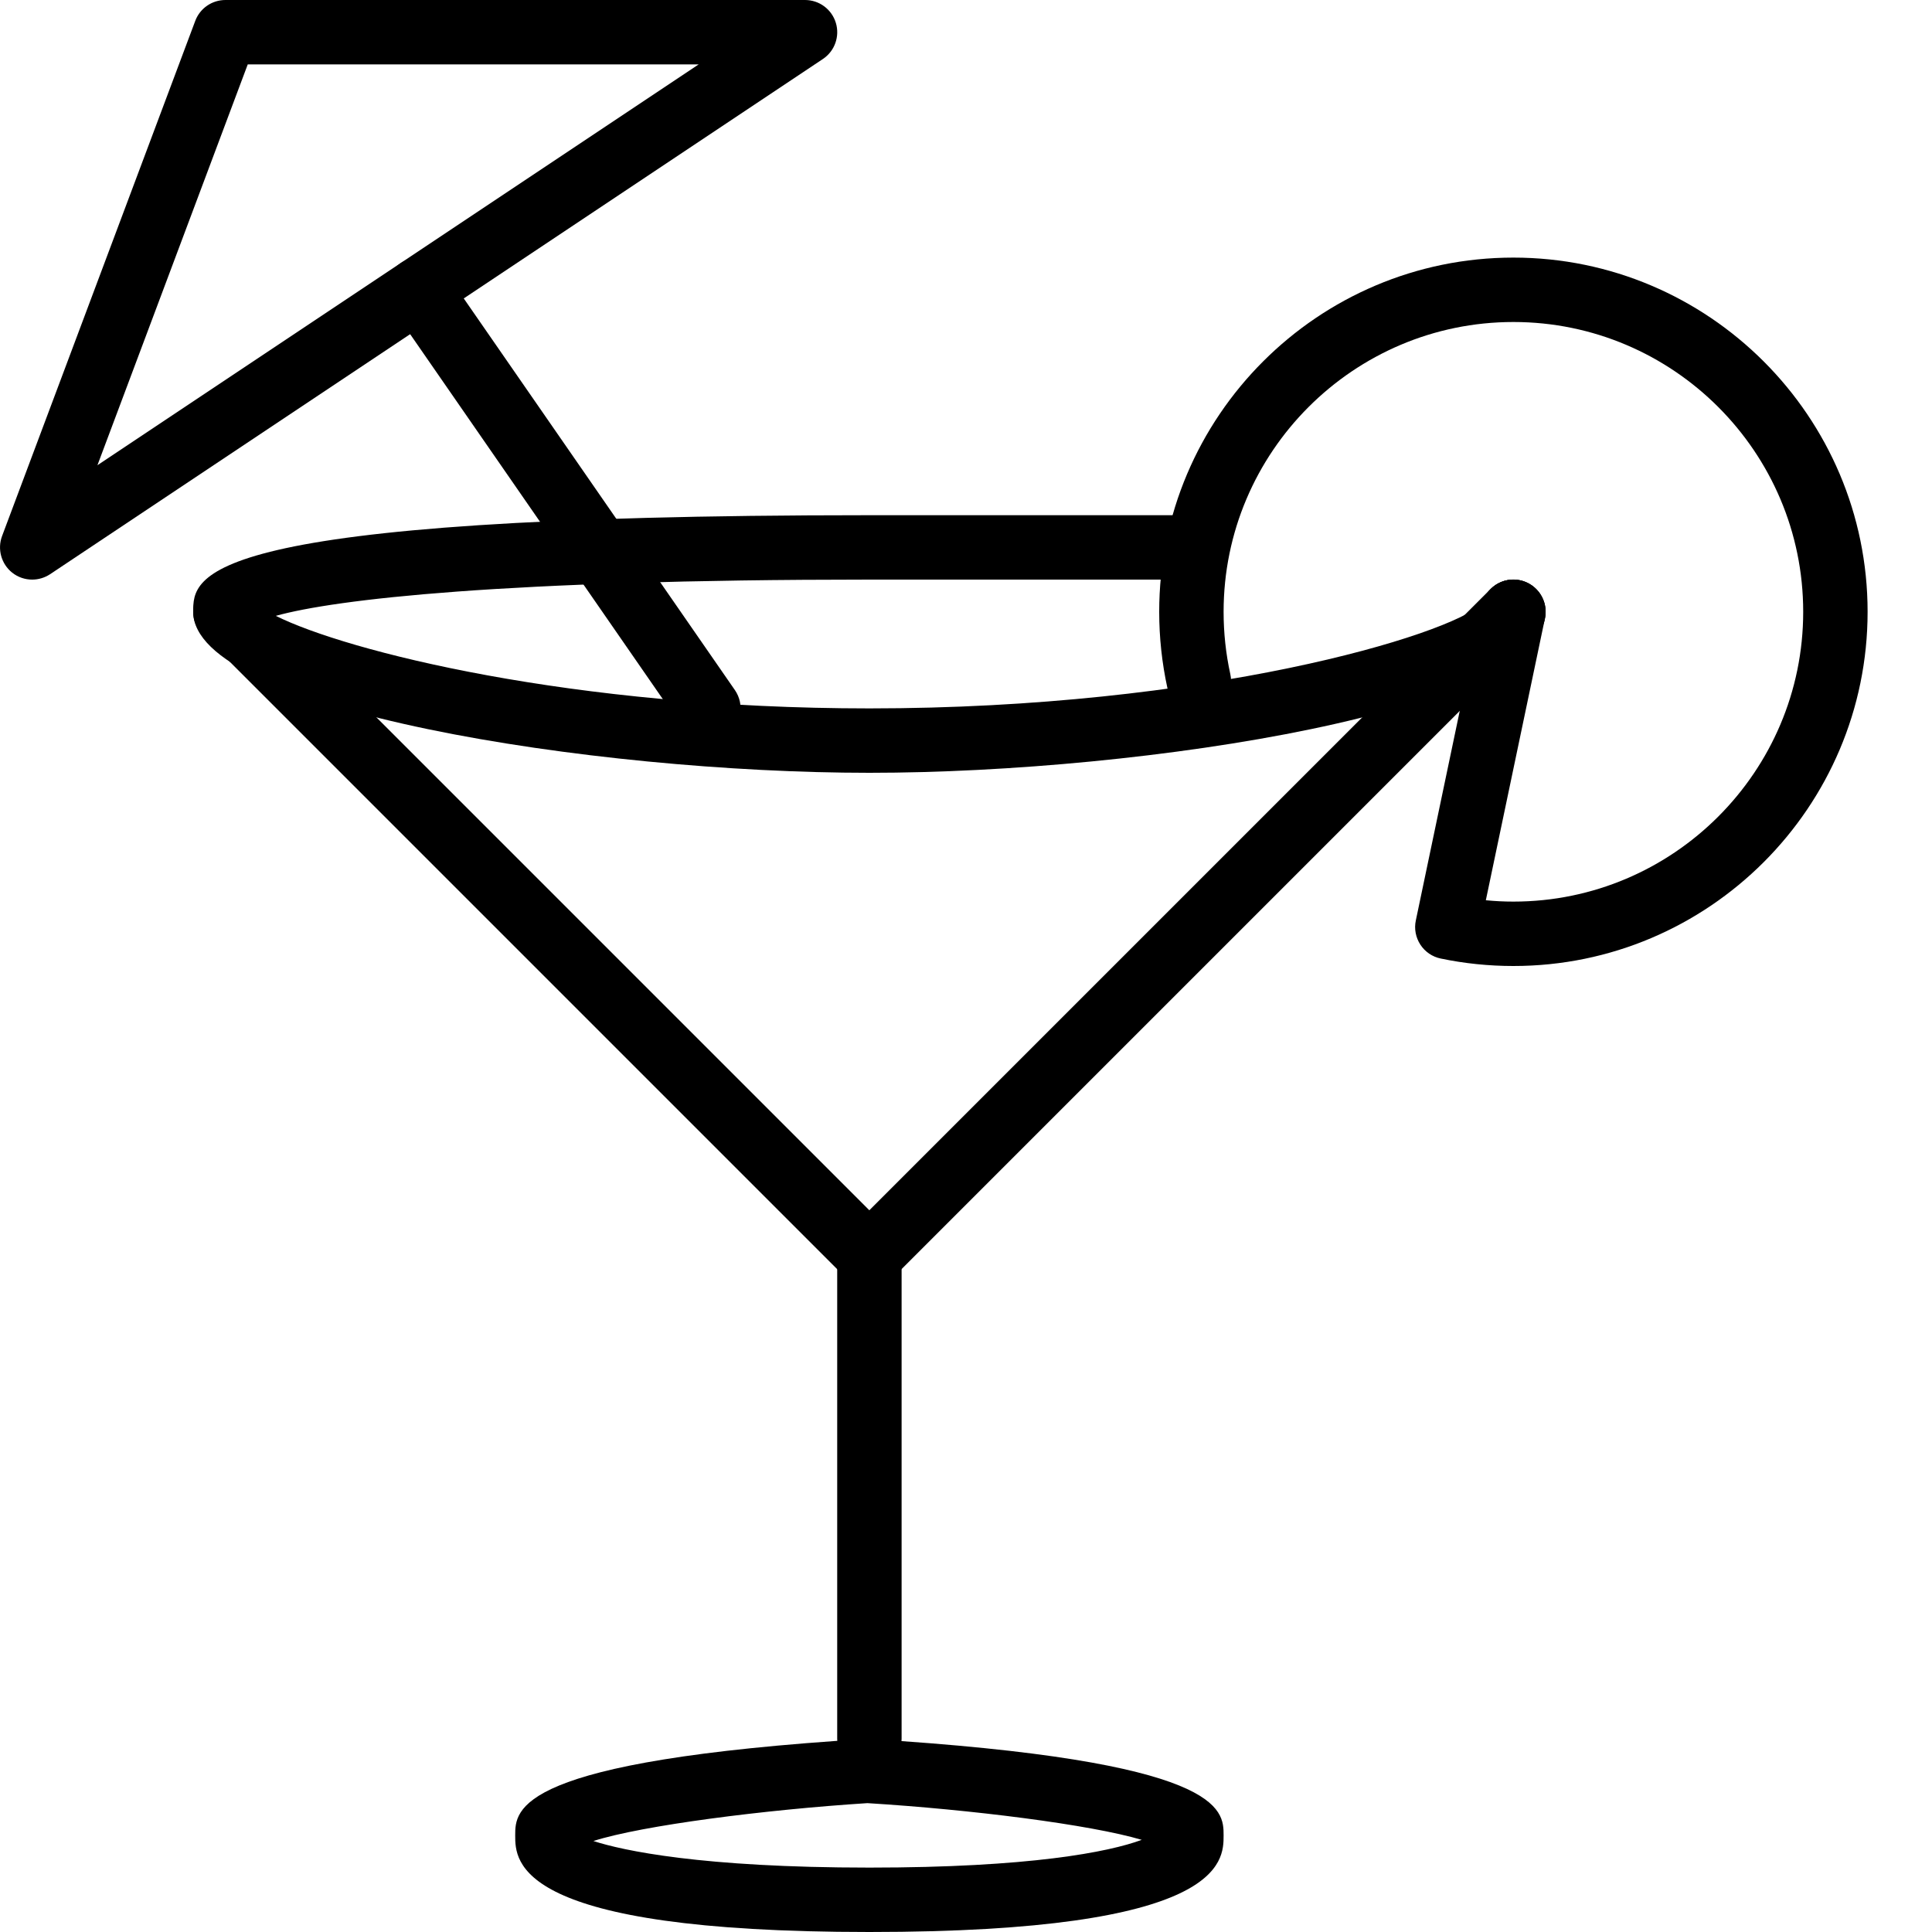
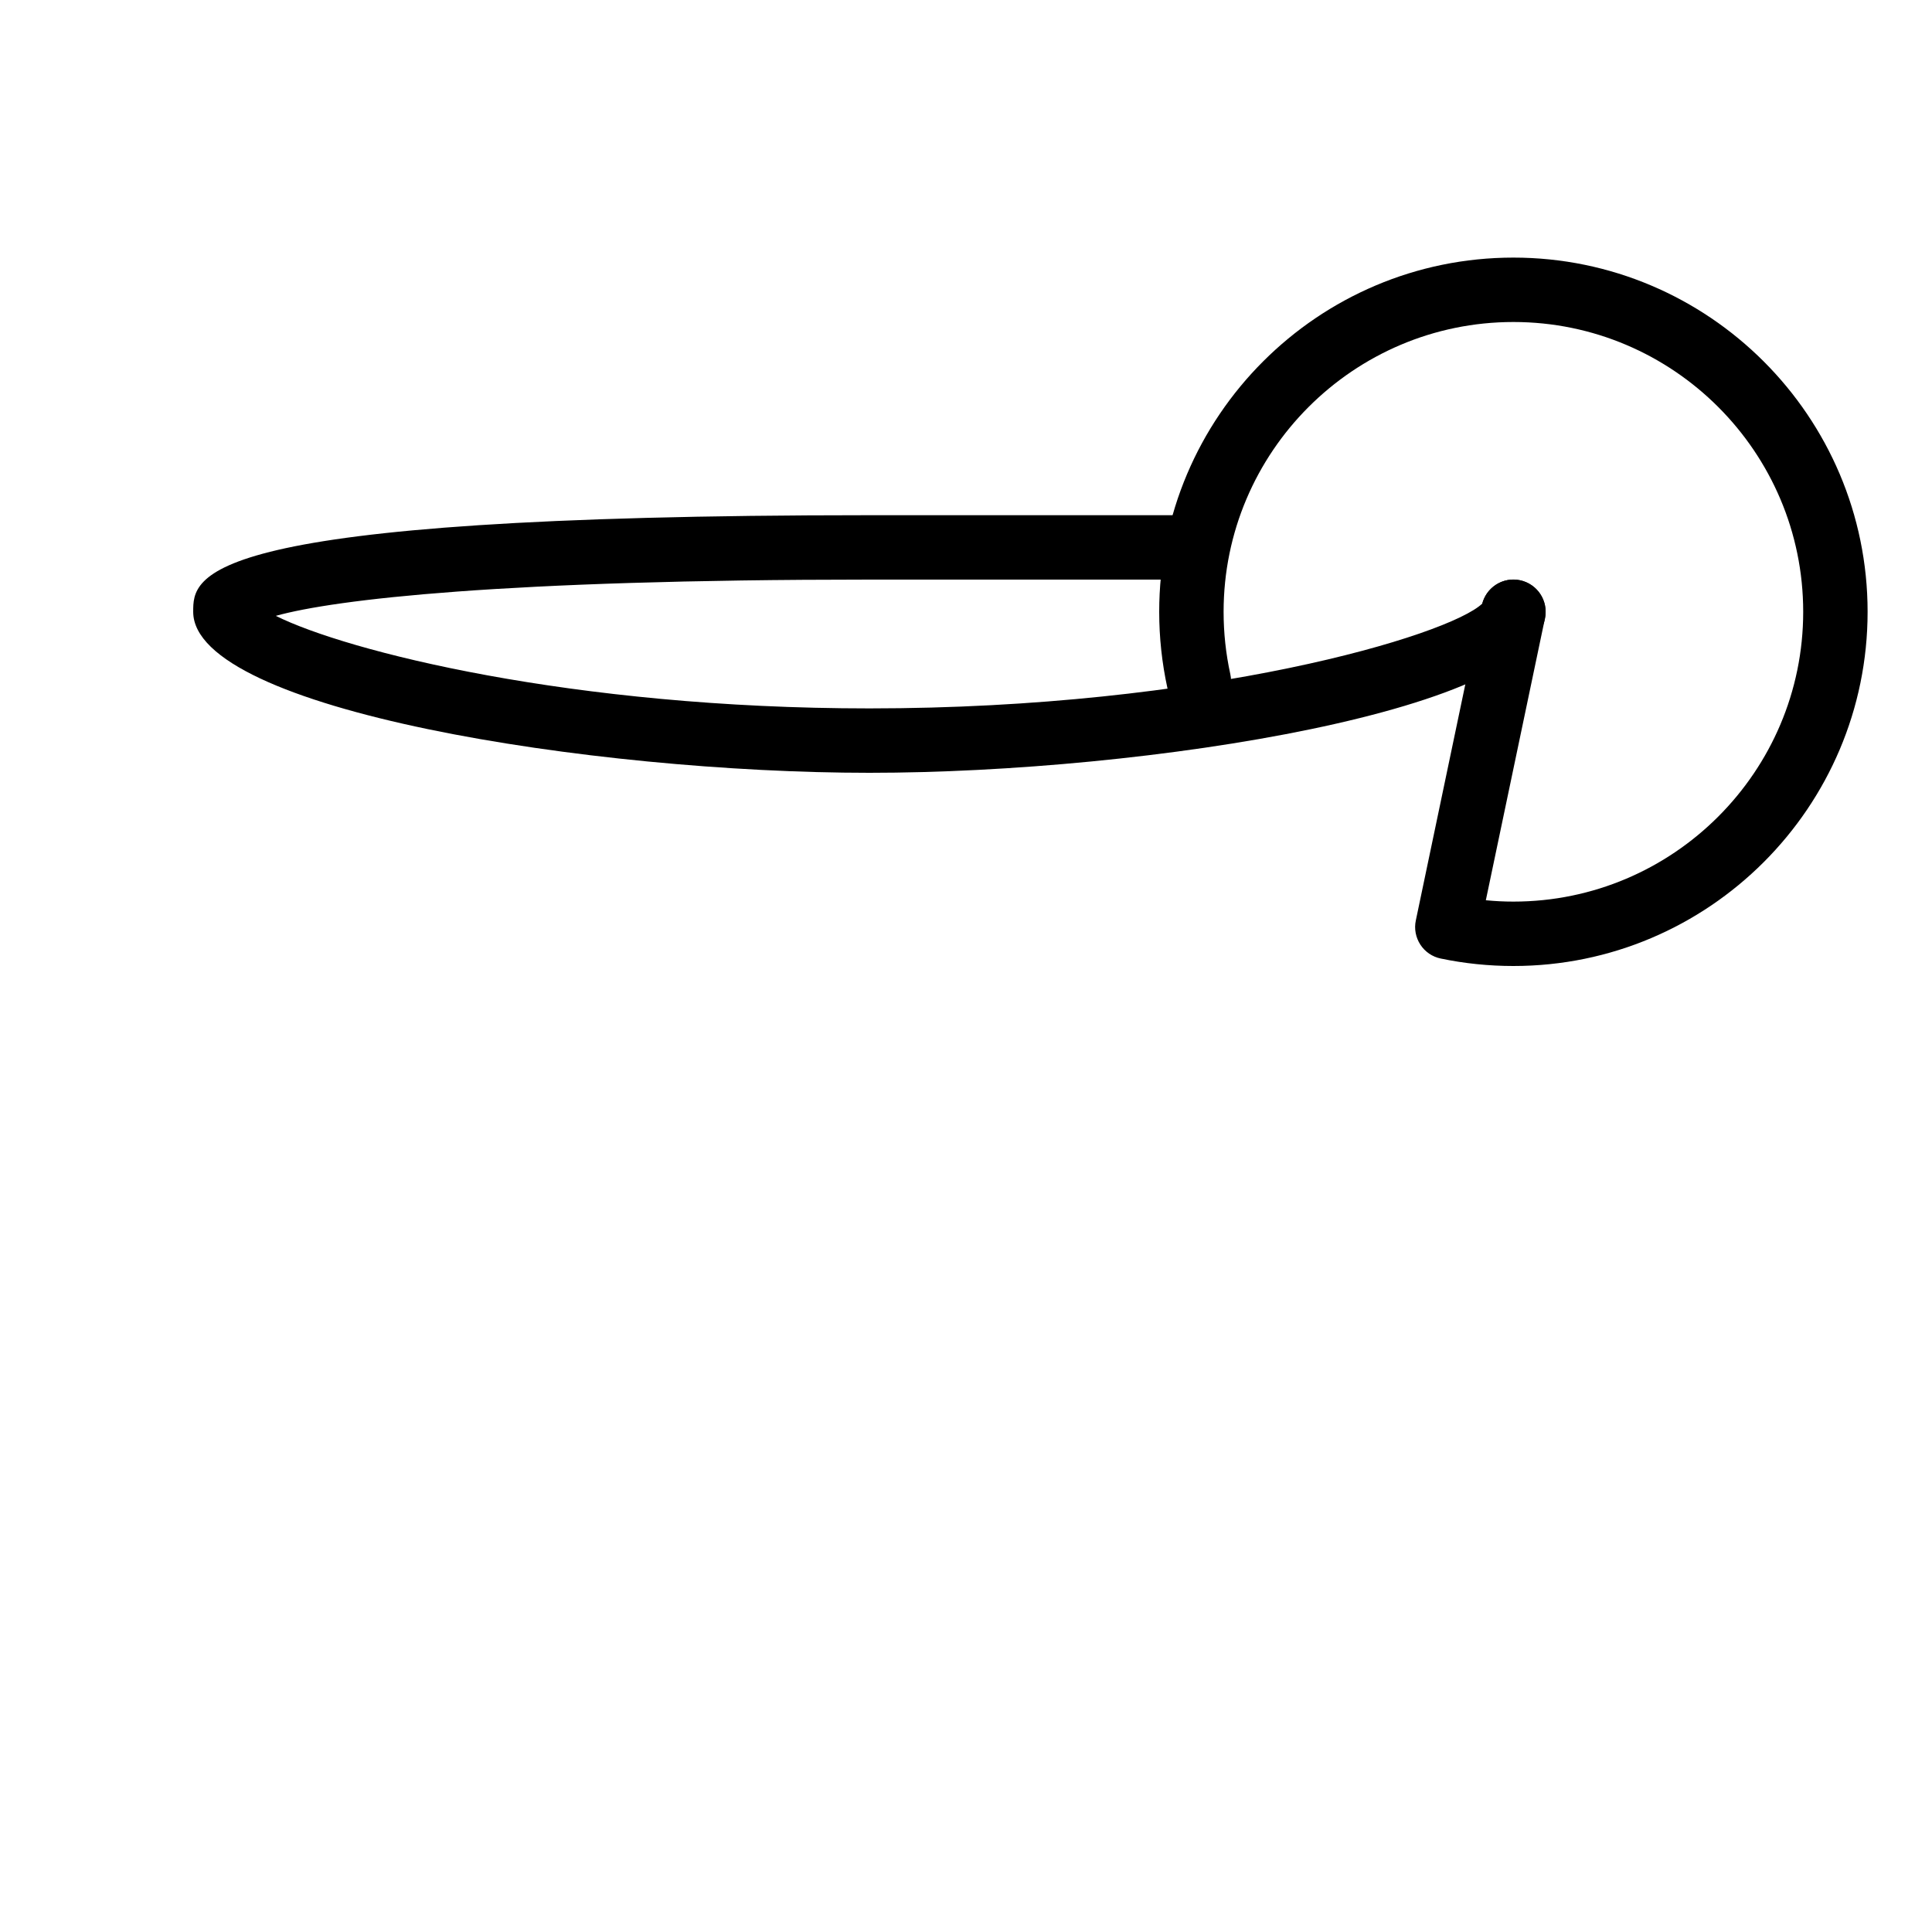
<svg xmlns="http://www.w3.org/2000/svg" version="1.1" x="0px" y="0px" viewBox="0 0 30 30" style="enable-background:new 0 0 30 30;" xml:space="preserve">
  <g id="Event">
</g>
  <g id="Event_2">
</g>
  <g id="Add_Event">
</g>
  <g id="Remove_Event">
</g>
  <g id="Event_Reminder">
</g>
  <g id="Wine_Glass">
</g>
  <g id="Toast">
</g>
  <g id="Champagne">
</g>
  <g id="Champagne_Open">
</g>
  <g id="Alcohol_Drink">
    <g>
      <g>
-         <path d="M13.5,20c-0.128,0-0.256-0.049-0.354-0.146l-10-10c-0.195-0.195-0.195-0.512,0-0.707s0.512-0.195,0.707,0l9.646,9.646     l9.646-9.646c0.195-0.195,0.512-0.195,0.707,0s0.195,0.512,0,0.707l-10,10C13.756,19.951,13.628,20,13.5,20z" />
-       </g>
+         </g>
      <g>
        <path d="M13.5,12C9.219,12,3,11.026,3,9.5C3,8.939,3,8,13.5,8h5C18.776,8,19,8.224,19,8.5S18.776,9,18.5,9h-5     C7.814,9,5.2,9.307,4.283,9.563C5.38,10.111,8.879,11,13.5,11c5.213,0,8.998-1.13,9.517-1.628C23.073,9.158,23.269,9,23.5,9     C23.776,9,24,9.224,24,9.5C24,11.026,17.781,12,13.5,12z M23,9.499C23,9.5,23,9.5,23,9.499C23,9.5,23,9.5,23,9.499z" />
      </g>
      <g>
-         <path d="M13.5,30C8,30,8,28.91,8,28.5c0-0.406,0-1.161,5.469-1.499C19,27.339,19,28.094,19,28.5C19,28.91,19,30,13.5,30z      M9.214,28.587C9.669,28.735,10.891,29,13.5,29c2.488,0,3.715-0.241,4.229-0.431c-0.798-0.237-2.653-0.471-4.26-0.57     C11.876,28.101,9.976,28.344,9.214,28.587z M18.084,28.722h0.011H18.084z" />
-       </g>
+         </g>
      <g>
-         <path d="M13.5,27.5c-0.276,0-0.5-0.224-0.5-0.5v-7.5c0-0.276,0.224-0.5,0.5-0.5s0.5,0.224,0.5,0.5V27     C14,27.276,13.776,27.5,13.5,27.5z" />
-       </g>
+         </g>
      <g>
        <path d="M23.5,15c-0.381,0-0.761-0.039-1.129-0.116c-0.13-0.027-0.243-0.104-0.316-0.216c-0.072-0.111-0.098-0.246-0.07-0.376     l1.026-4.895c0.057-0.271,0.324-0.445,0.592-0.387c0.271,0.057,0.443,0.322,0.387,0.592l-0.918,4.377     C23.214,13.993,23.356,14,23.5,14c2.481,0,4.5-2.019,4.5-4.5S25.981,5,23.5,5S19,7.019,19,9.5c0,0.327,0.035,0.652,0.104,0.967     c0.06,0.27-0.111,0.536-0.381,0.596c-0.272,0.06-0.536-0.112-0.596-0.381C18.043,10.296,18,9.899,18,9.5     C18,6.467,20.468,4,23.5,4S29,6.467,29,9.5S26.532,15,23.5,15z" />
      </g>
      <g>
-         <path d="M0.5,9C0.39,9,0.28,8.964,0.189,8.892C0.02,8.757-0.044,8.528,0.032,8.324l3-8C3.105,0.129,3.292,0,3.5,0h9     c0.221,0,0.415,0.144,0.479,0.355s-0.018,0.439-0.201,0.561l-12,8C0.693,8.972,0.597,9,0.5,9z M3.847,1L1.513,7.224L10.849,1     H3.847z" />
-       </g>
+         </g>
      <g>
-         <path d="M11,11.5c-0.158,0-0.314-0.075-0.411-0.215l-4.5-6.5C5.932,4.558,5.988,4.246,6.216,4.089     c0.224-0.157,0.538-0.101,0.695,0.126l4.5,6.5c0.157,0.227,0.101,0.539-0.127,0.696C11.198,11.471,11.099,11.5,11,11.5z" />
-       </g>
+         </g>
    </g>
  </g>
  <g id="Beer_Glass">
</g>
  <g id="Party_Cake">
</g>
  <g id="Pizza_Food">
</g>
  <g id="Disco_Ball">
</g>
  <g id="Equalizer">
</g>
  <g id="DJ">
</g>
  <g id="Tent">
</g>
  <g id="Firework_1">
</g>
  <g id="Firework_2">
</g>
  <g id="Party_Glasses">
</g>
  <g id="Barbeque">
</g>
  <g id="Horn">
</g>
  <g id="Speaker">
</g>
  <g id="VIP">
</g>
  <g id="Event_Ticket">
</g>
  <g id="VIP_Ticket">
</g>
  <g id="Popcorn">
</g>
  <g id="Cord">
</g>
  <g id="Invitation_1">
</g>
  <g id="Invitation_2">
</g>
</svg>